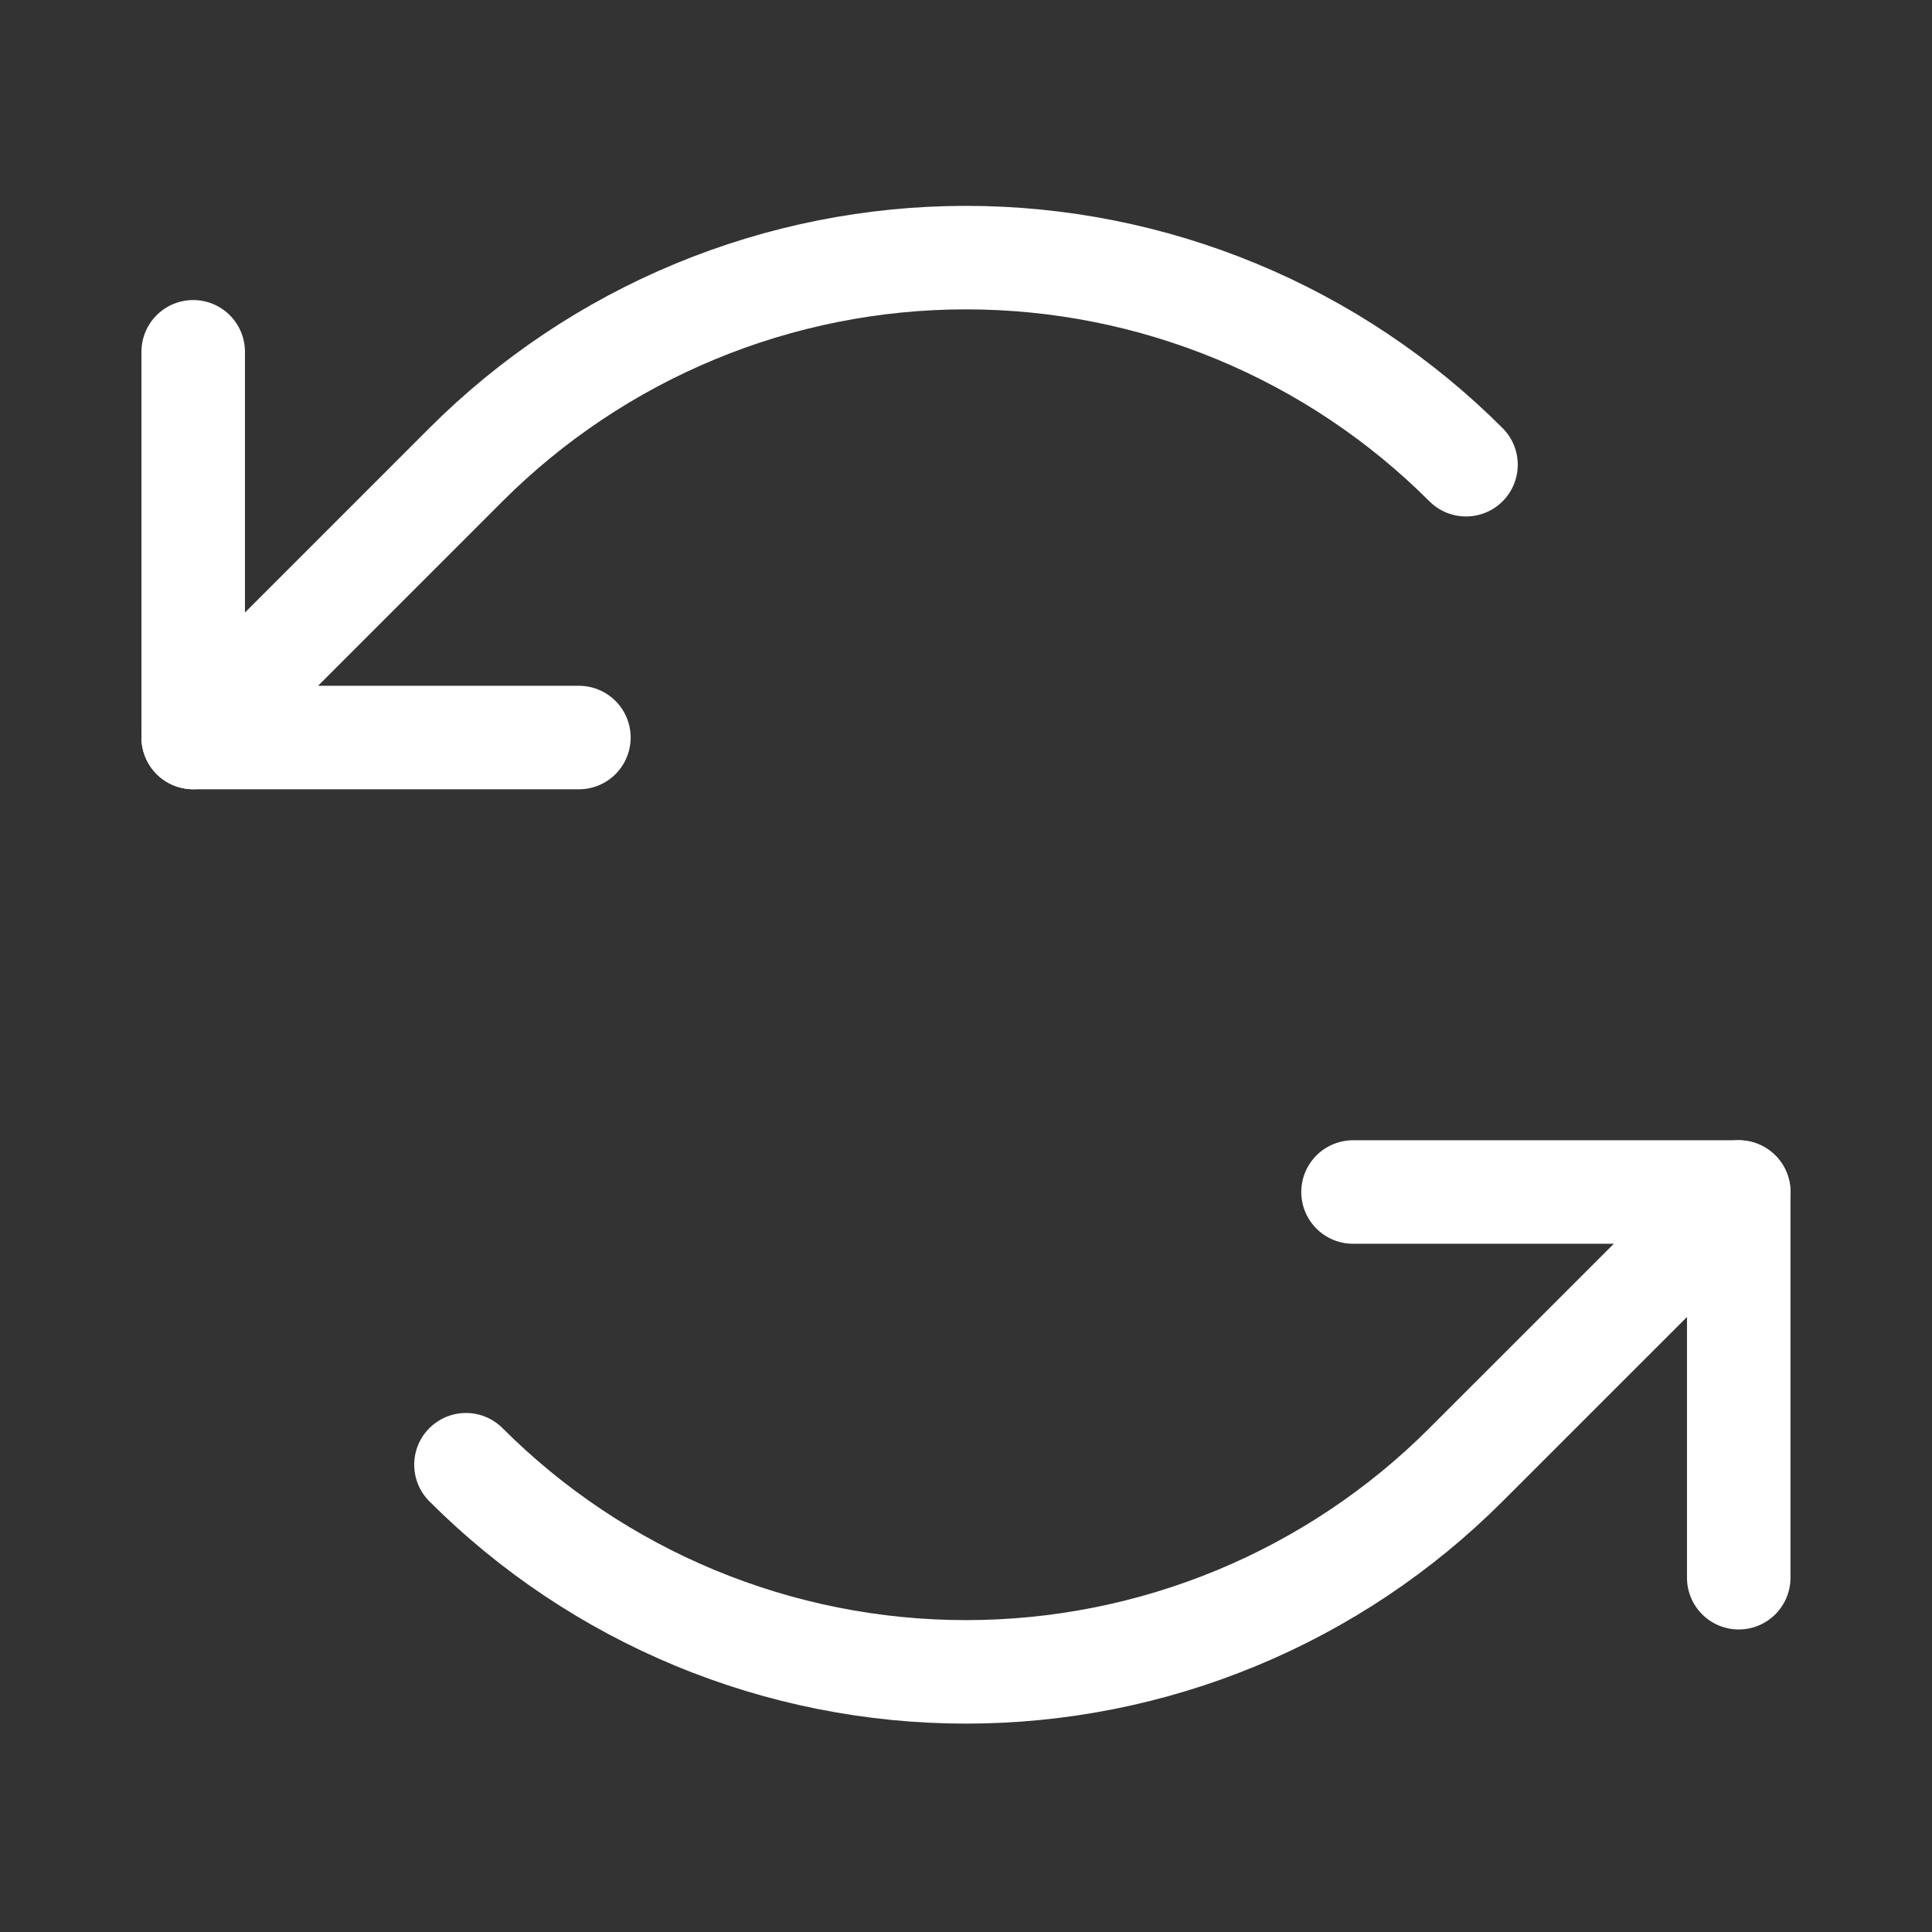
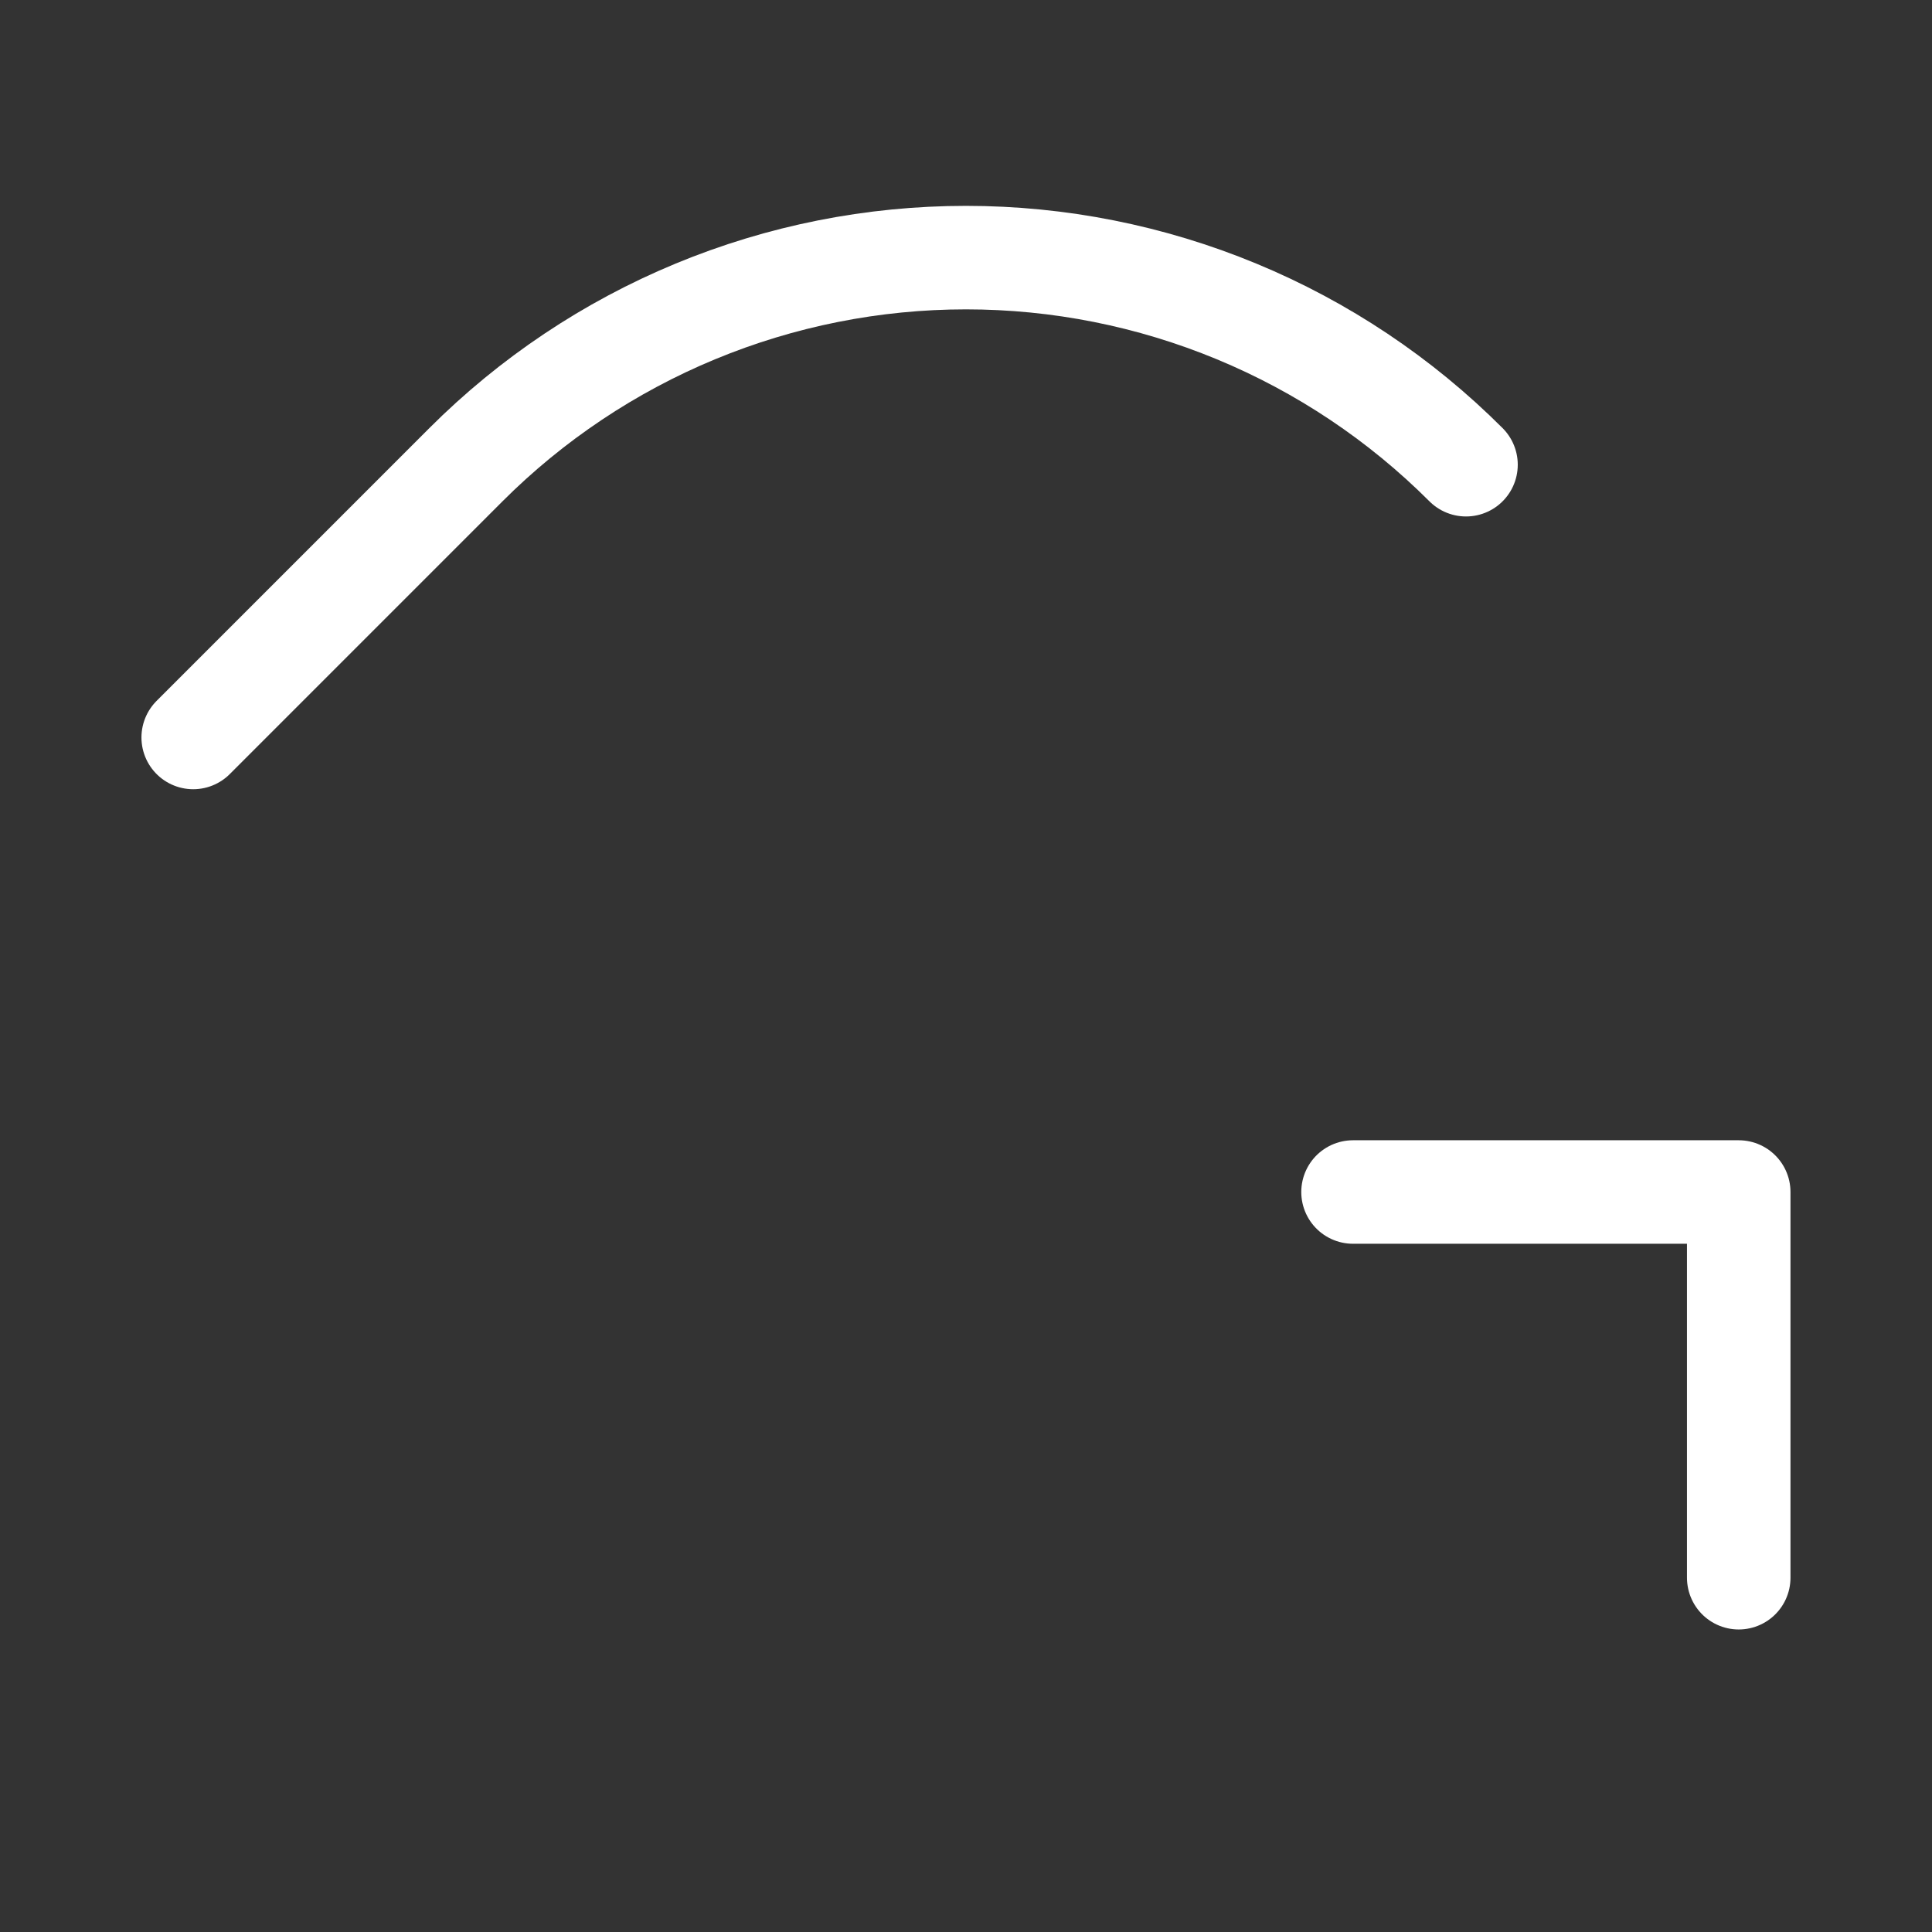
<svg xmlns="http://www.w3.org/2000/svg" width="56" height="56" viewBox="0 0 56 56" fill="none">
  <rect x="0" y="0" width="56" height="56" fill="#333333" stroke="none" />
  <path d="M42.493 13.47C40.59 11.567 38.33 10.057 35.843 9.027C33.356 7.997 30.691 7.467 27.999 7.467C25.307 7.467 22.642 7.997 20.155 9.027C17.668 10.057 15.409 11.567 13.505 13.47L5.6 21.376" stroke="white" stroke-width="3" stroke-linecap="round" stroke-linejoin="round" />
-   <path d="M13.506 42.456C15.409 44.36 17.669 45.87 20.156 46.9C22.642 47.93 25.308 48.46 28 48.46C30.691 48.46 33.357 47.93 35.844 46.9C38.331 45.87 40.59 44.36 42.493 42.456L50.399 34.551" stroke="white" stroke-width="3" stroke-linecap="round" stroke-linejoin="round" />
-   <path d="M16.78 21.378H5.6V10.197" stroke="white" stroke-width="3" stroke-linecap="round" stroke-linejoin="round" />
  <path d="M39.218 34.551H50.398V45.731" stroke="white" stroke-width="3" stroke-linecap="round" stroke-linejoin="round" />
</svg>